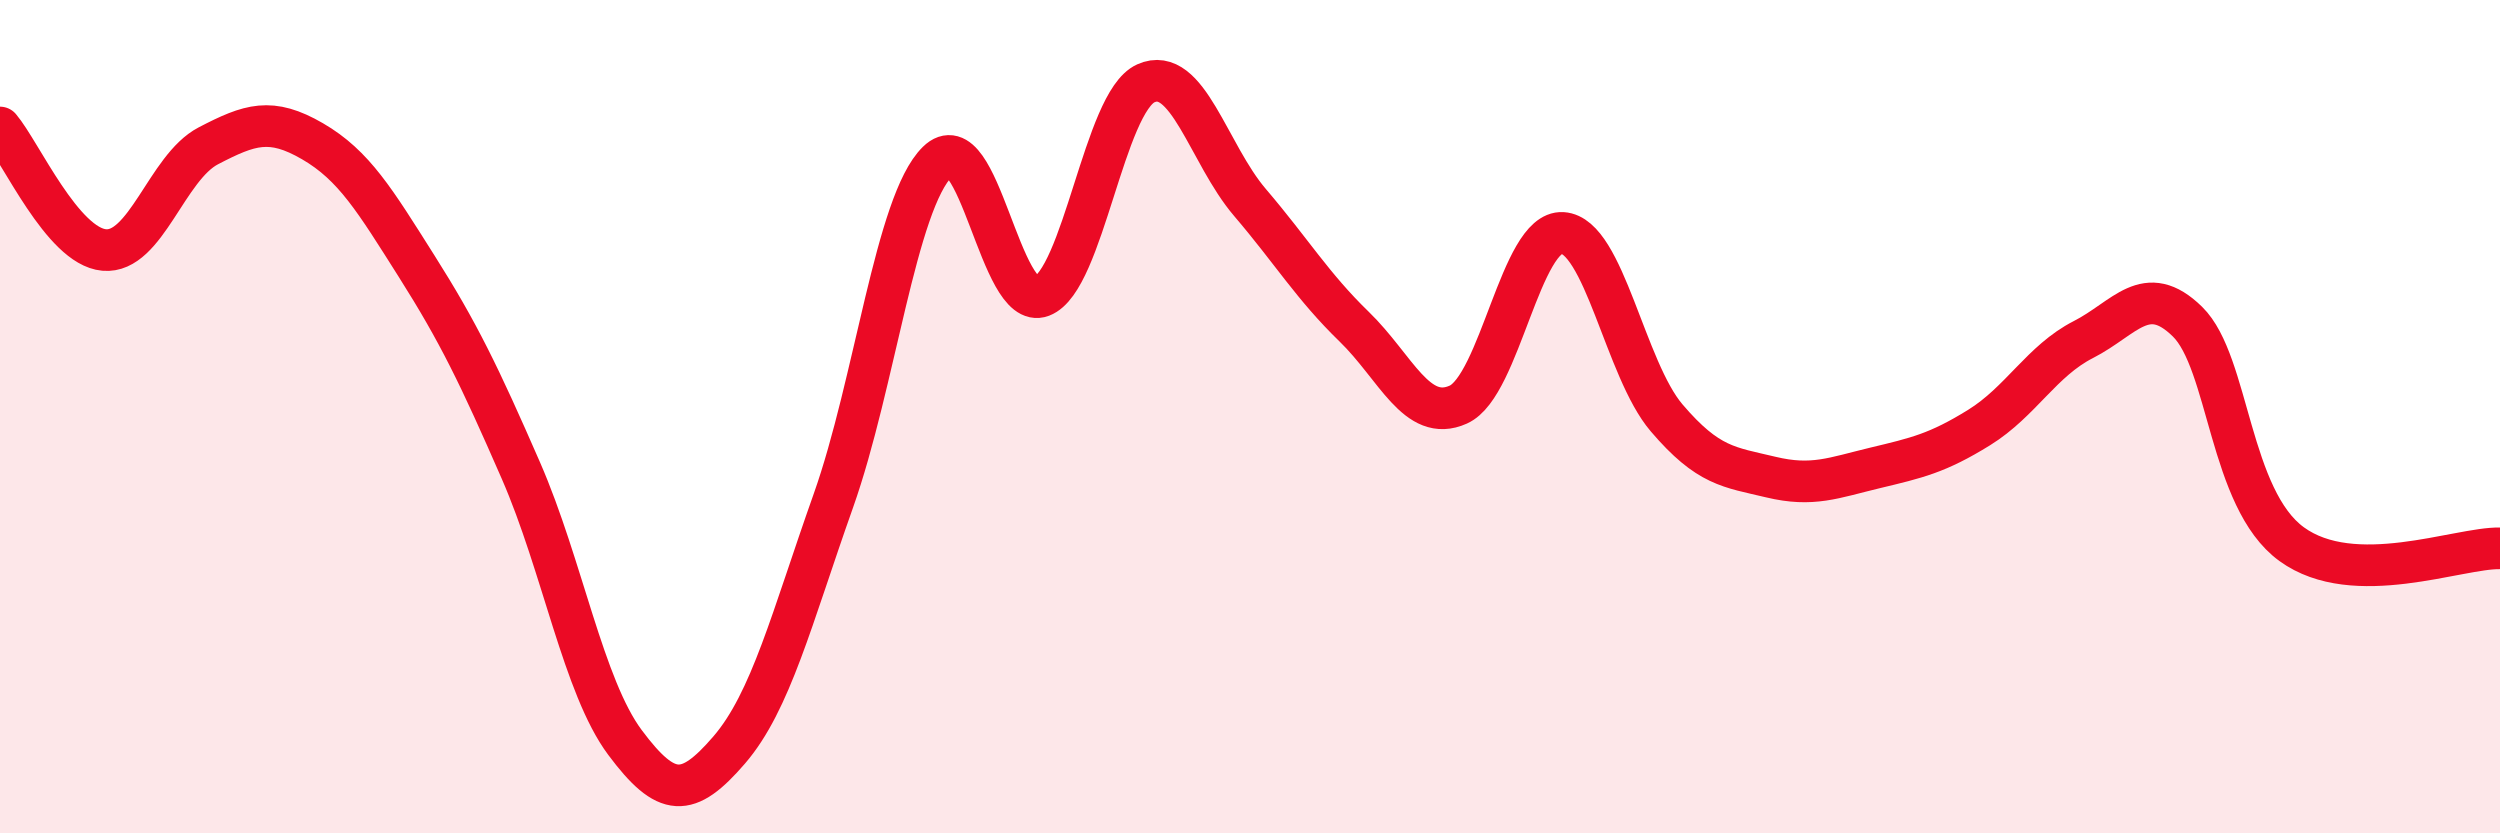
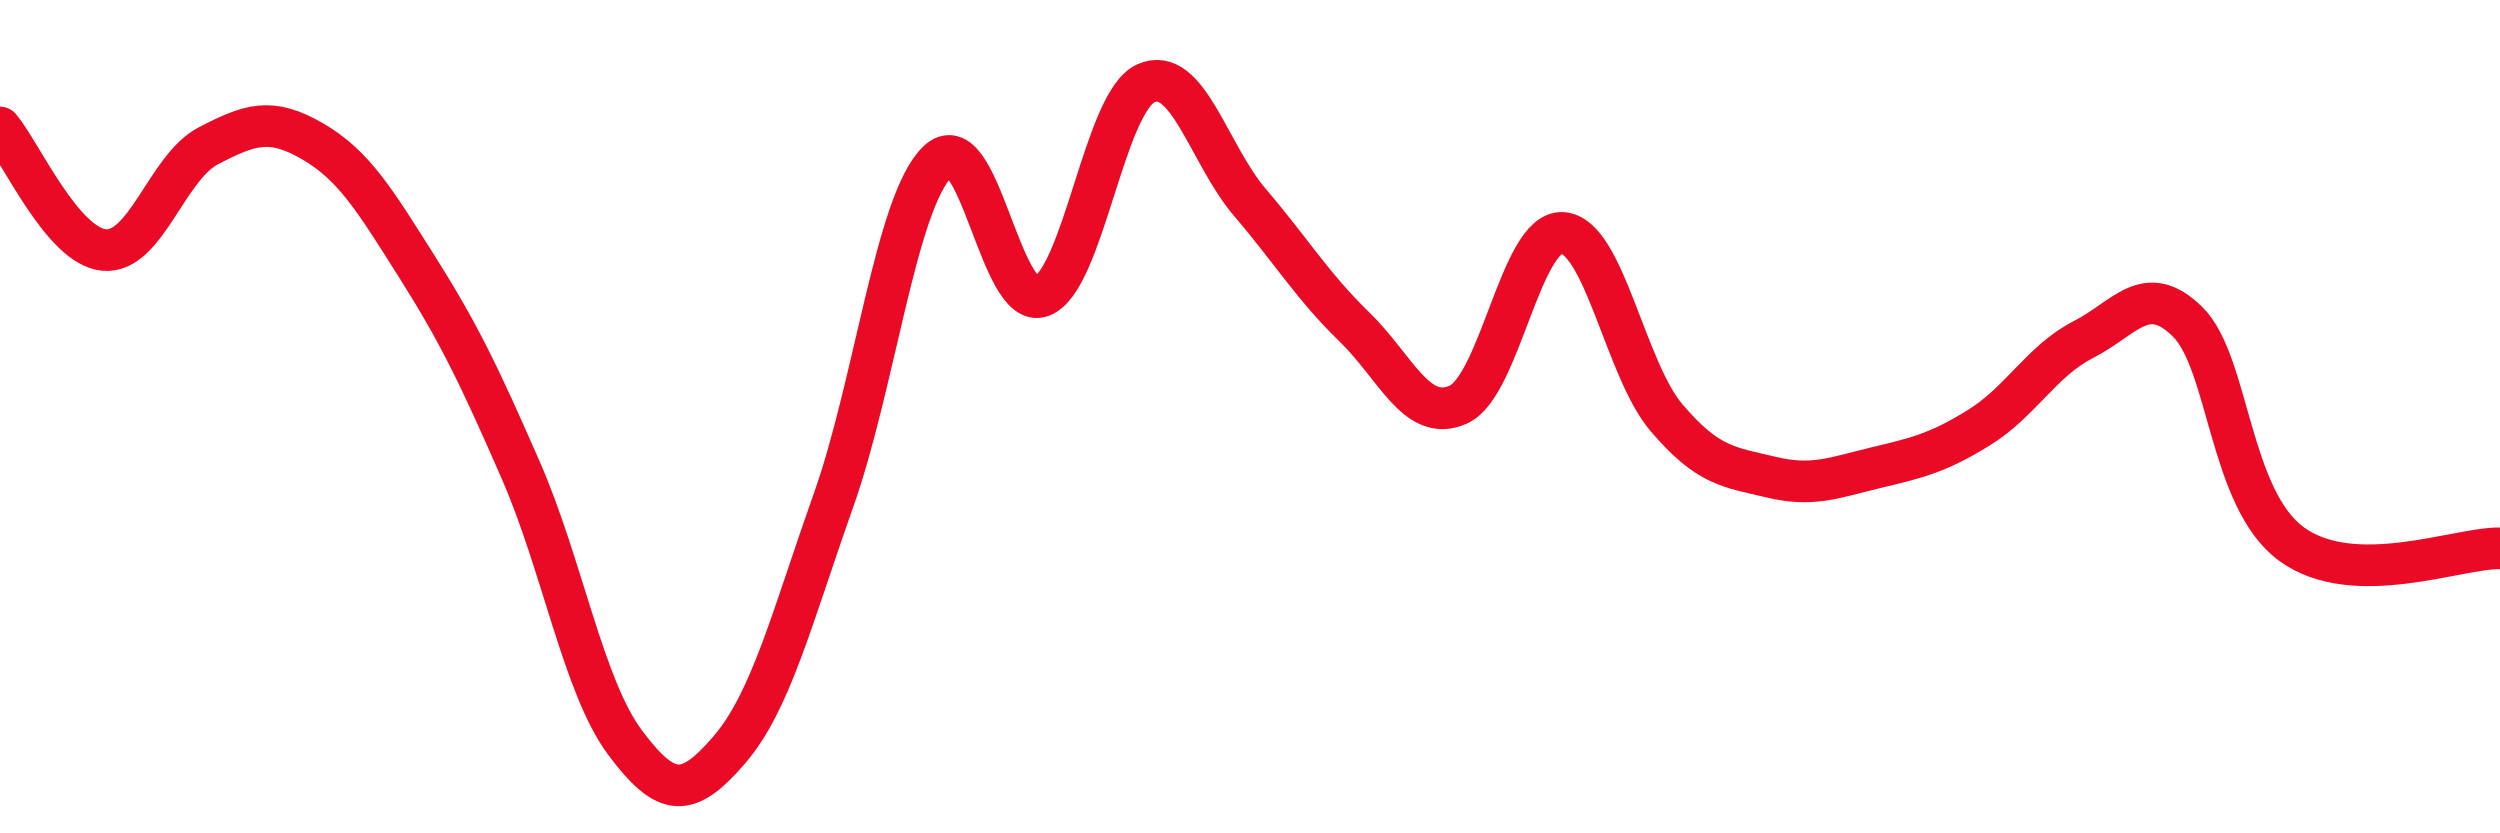
<svg xmlns="http://www.w3.org/2000/svg" width="60" height="20" viewBox="0 0 60 20">
-   <path d="M 0,3.06 C 0.5,3.65 1.5,5.91 2.5,6 C 3.5,6.09 4,4.02 5,3.5 C 6,2.98 6.5,2.81 7.5,3.39 C 8.5,3.97 9,4.81 10,6.39 C 11,7.97 11.5,9 12.5,11.29 C 13.5,13.58 14,16.48 15,17.82 C 16,19.16 16.5,19.16 17.5,18 C 18.5,16.84 19,14.84 20,12.02 C 21,9.2 21.5,4.86 22.5,3.88 C 23.5,2.9 24,7.49 25,7.11 C 26,6.73 26.5,2.45 27.5,2 C 28.5,1.55 29,3.69 30,4.86 C 31,6.03 31.5,6.87 32.5,7.84 C 33.5,8.81 34,10.16 35,9.71 C 36,9.26 36.5,5.53 37.5,5.59 C 38.5,5.65 39,8.86 40,10.03 C 41,11.2 41.5,11.21 42.5,11.45 C 43.5,11.69 44,11.47 45,11.23 C 46,10.99 46.5,10.88 47.5,10.26 C 48.5,9.64 49,8.66 50,8.15 C 51,7.64 51.5,6.74 52.5,7.72 C 53.5,8.7 53.5,11.97 55,13.06 C 56.5,14.15 59,13.14 60,13.16L60 20L0 20Z" fill="#EB0A25" opacity="0.1" stroke-linecap="round" stroke-linejoin="round" />
  <path d="M 0,3.06 C 0.5,3.65 1.5,5.91 2.5,6 C 3.5,6.09 4,4.02 5,3.5 C 6,2.98 6.5,2.81 7.5,3.39 C 8.5,3.97 9,4.81 10,6.39 C 11,7.97 11.5,9 12.5,11.29 C 13.5,13.58 14,16.48 15,17.82 C 16,19.16 16.5,19.16 17.5,18 C 18.5,16.84 19,14.84 20,12.02 C 21,9.2 21.5,4.86 22.5,3.88 C 23.5,2.9 24,7.49 25,7.11 C 26,6.73 26.5,2.45 27.5,2 C 28.5,1.55 29,3.69 30,4.86 C 31,6.03 31.5,6.87 32.5,7.84 C 33.5,8.81 34,10.16 35,9.71 C 36,9.26 36.5,5.53 37.5,5.59 C 38.5,5.65 39,8.86 40,10.03 C 41,11.2 41.5,11.21 42.5,11.45 C 43.5,11.69 44,11.47 45,11.23 C 46,10.99 46.5,10.88 47.5,10.26 C 48.5,9.64 49,8.66 50,8.15 C 51,7.64 51.5,6.74 52.5,7.72 C 53.5,8.7 53.5,11.97 55,13.06 C 56.5,14.15 59,13.14 60,13.16" stroke="#EB0A25" stroke-width="1" fill="none" stroke-linecap="round" stroke-linejoin="round" />
</svg>